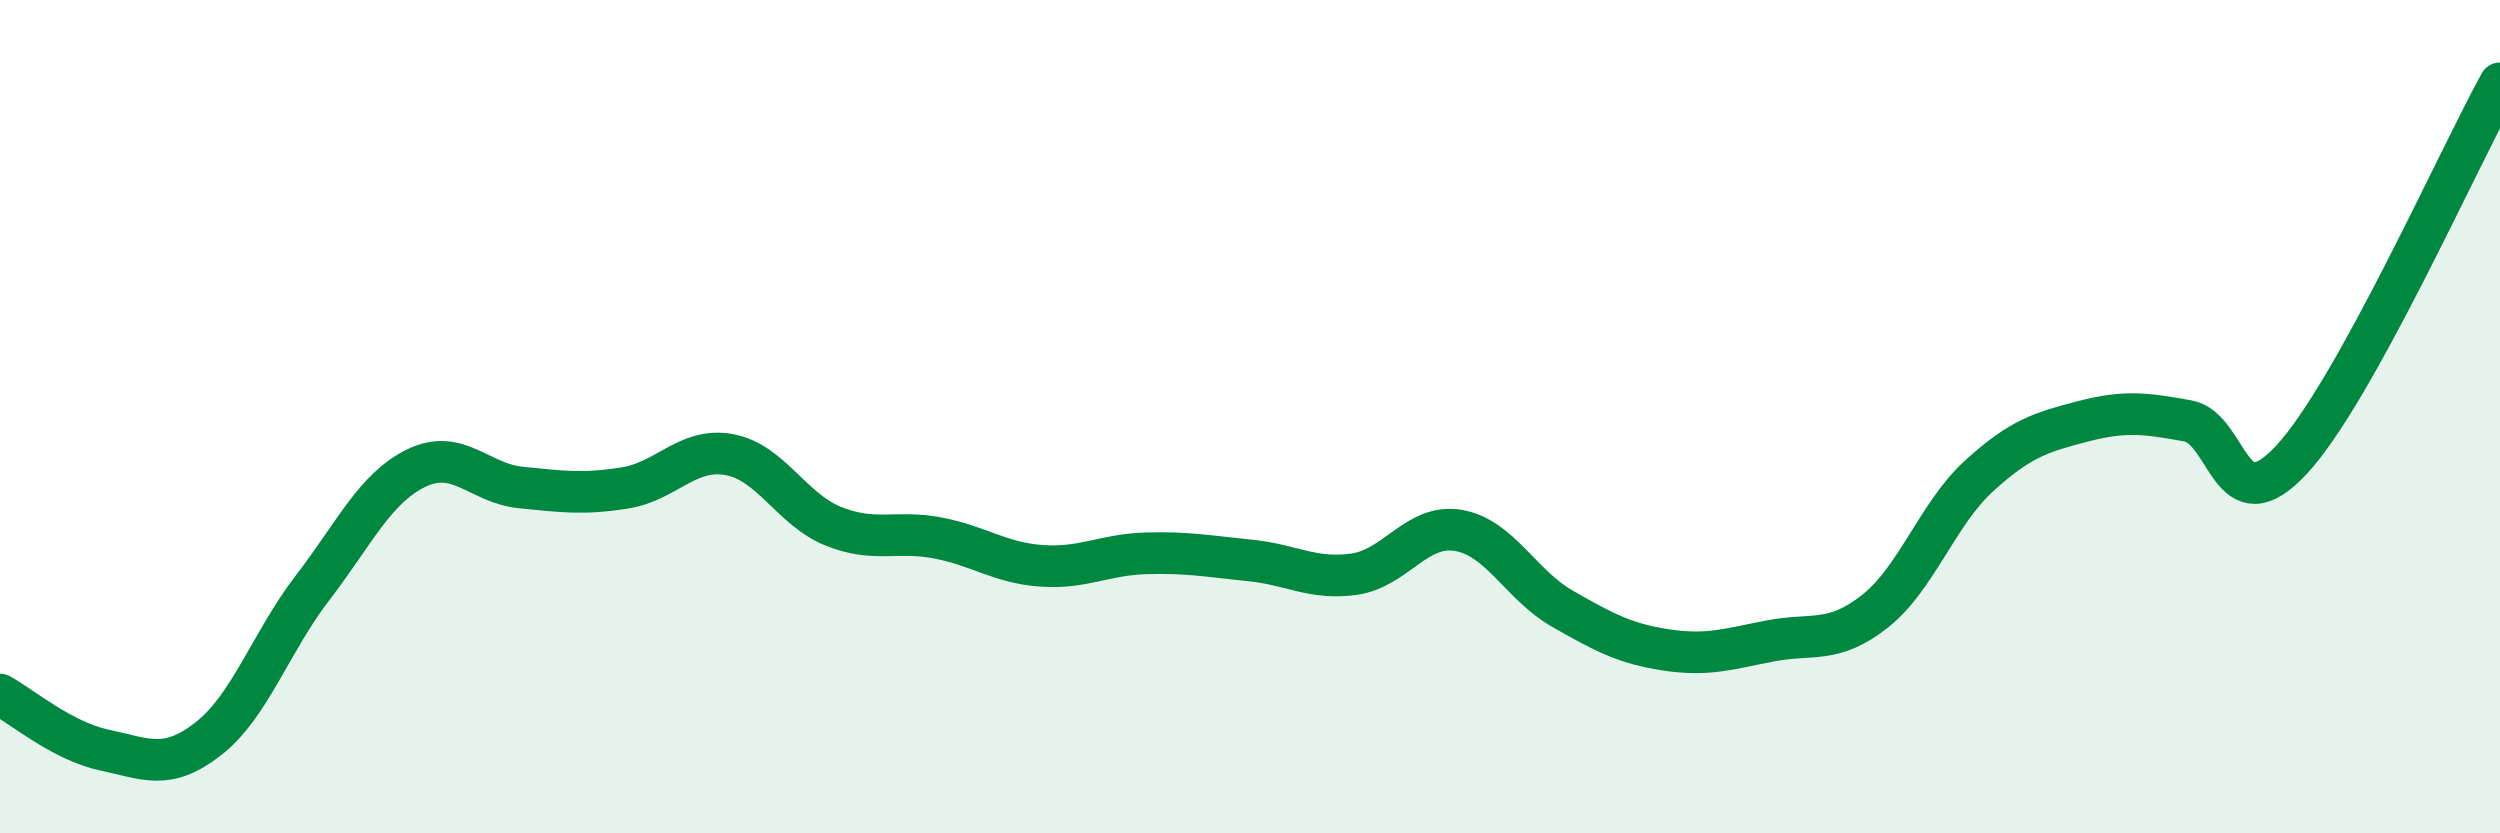
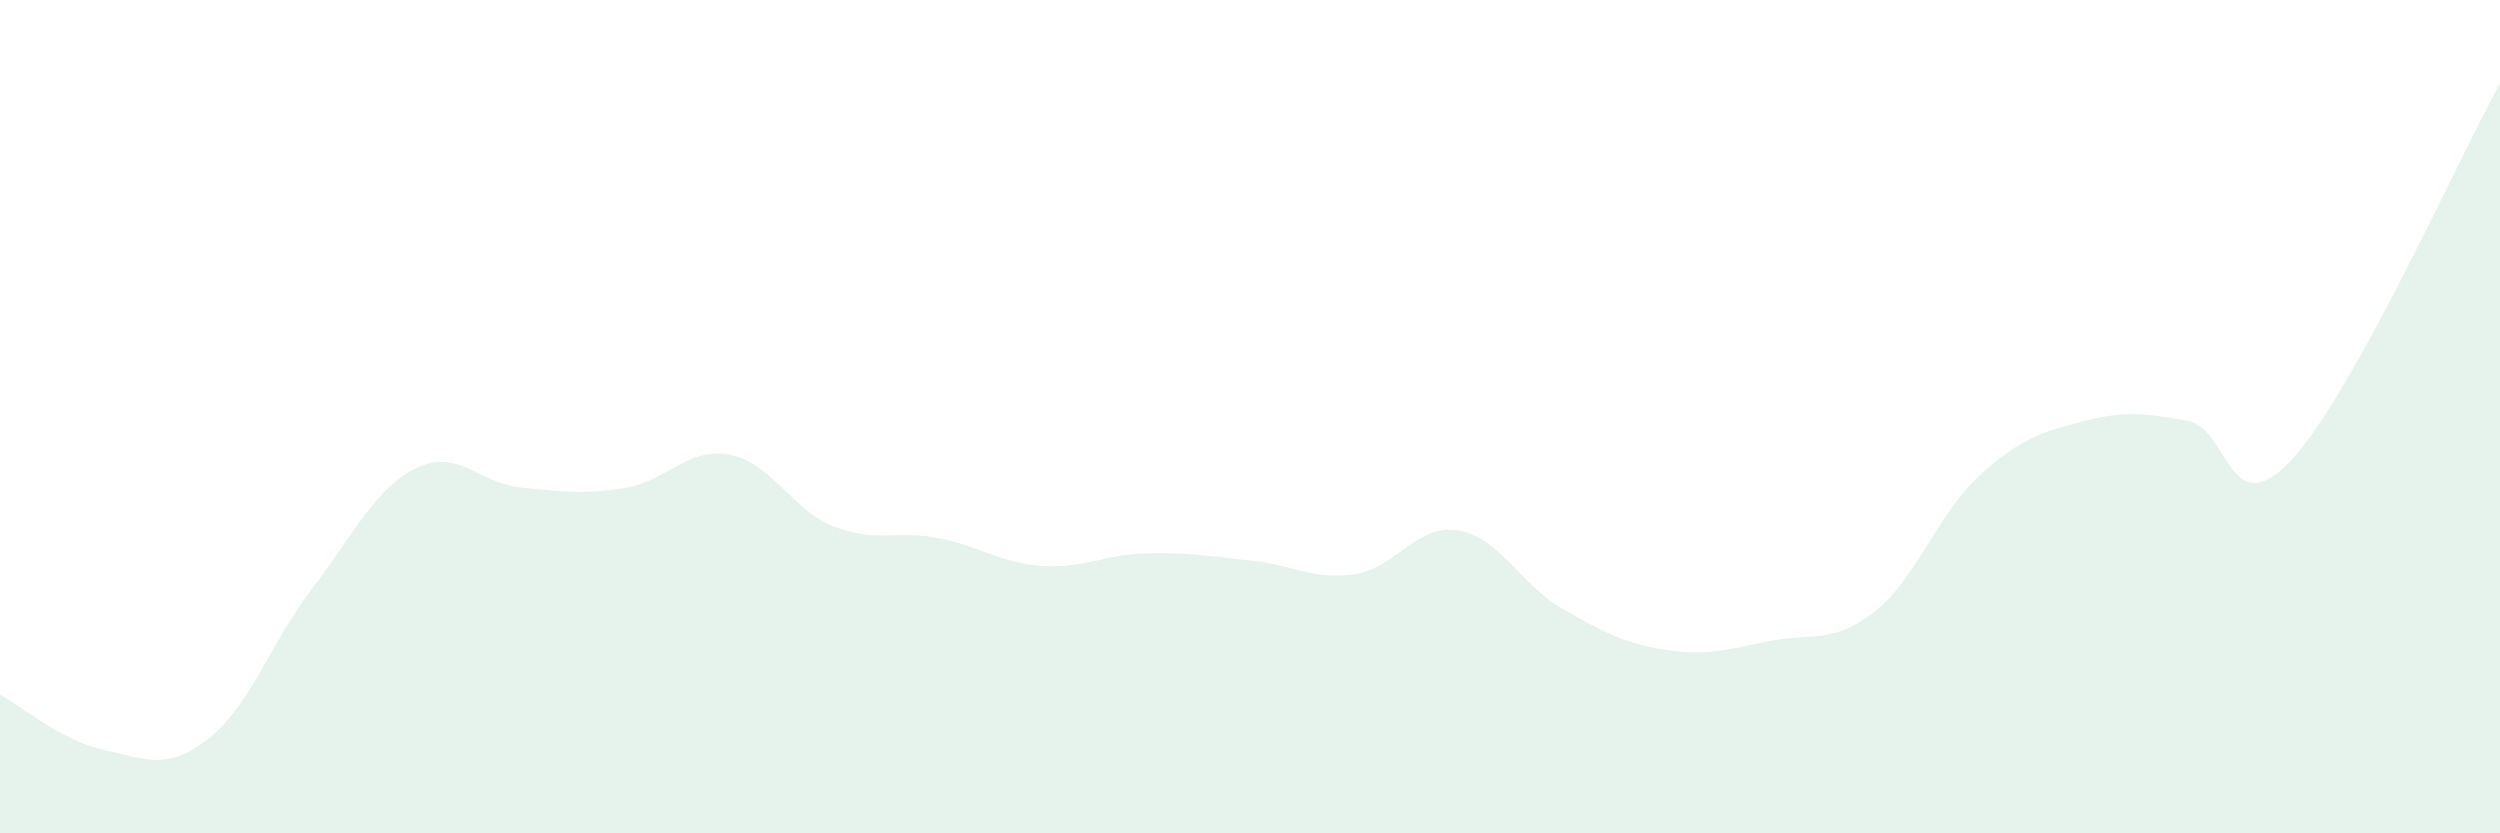
<svg xmlns="http://www.w3.org/2000/svg" width="60" height="20" viewBox="0 0 60 20">
  <path d="M 0,16.67 C 0.5,16.94 1.5,17.79 2.5,18 C 3.5,18.21 4,18.51 5,17.73 C 6,16.95 6.5,15.41 7.5,14.11 C 8.5,12.81 9,11.71 10,11.23 C 11,10.75 11.5,11.6 12.5,11.7 C 13.5,11.8 14,11.87 15,11.71 C 16,11.55 16.5,10.73 17.5,10.91 C 18.5,11.09 19,12.23 20,12.63 C 21,13.03 21.5,12.72 22.5,12.91 C 23.5,13.1 24,13.51 25,13.58 C 26,13.65 26.5,13.31 27.5,13.28 C 28.5,13.25 29,13.35 30,13.45 C 31,13.55 31.5,13.92 32.5,13.78 C 33.5,13.64 34,12.56 35,12.73 C 36,12.9 36.5,14.04 37.5,14.61 C 38.5,15.18 39,15.45 40,15.6 C 41,15.75 41.5,15.57 42.5,15.38 C 43.5,15.19 44,15.46 45,14.67 C 46,13.88 46.5,12.33 47.5,11.42 C 48.5,10.51 49,10.37 50,10.11 C 51,9.85 51.5,9.92 52.5,10.1 C 53.5,10.28 53.5,12.65 55,11.03 C 56.5,9.41 59,3.81 60,2L60 20L0 20Z" fill="#008740" opacity="0.1" stroke-linecap="round" stroke-linejoin="round" />
-   <path d="M 0,16.67 C 0.5,16.94 1.5,17.79 2.5,18 C 3.5,18.21 4,18.51 5,17.73 C 6,16.95 6.5,15.41 7.5,14.11 C 8.5,12.81 9,11.71 10,11.23 C 11,10.75 11.5,11.6 12.5,11.7 C 13.5,11.8 14,11.87 15,11.71 C 16,11.55 16.5,10.73 17.5,10.91 C 18.5,11.09 19,12.23 20,12.63 C 21,13.03 21.5,12.72 22.5,12.91 C 23.5,13.1 24,13.51 25,13.58 C 26,13.65 26.5,13.31 27.5,13.28 C 28.5,13.25 29,13.35 30,13.45 C 31,13.55 31.5,13.92 32.5,13.78 C 33.5,13.64 34,12.56 35,12.73 C 36,12.9 36.5,14.04 37.5,14.61 C 38.5,15.18 39,15.45 40,15.6 C 41,15.75 41.5,15.57 42.5,15.38 C 43.5,15.19 44,15.46 45,14.67 C 46,13.88 46.5,12.33 47.5,11.42 C 48.5,10.51 49,10.37 50,10.11 C 51,9.85 51.5,9.92 52.5,10.1 C 53.5,10.28 53.5,12.65 55,11.03 C 56.5,9.41 59,3.81 60,2" stroke="#008740" stroke-width="1" fill="none" stroke-linecap="round" stroke-linejoin="round" />
</svg>